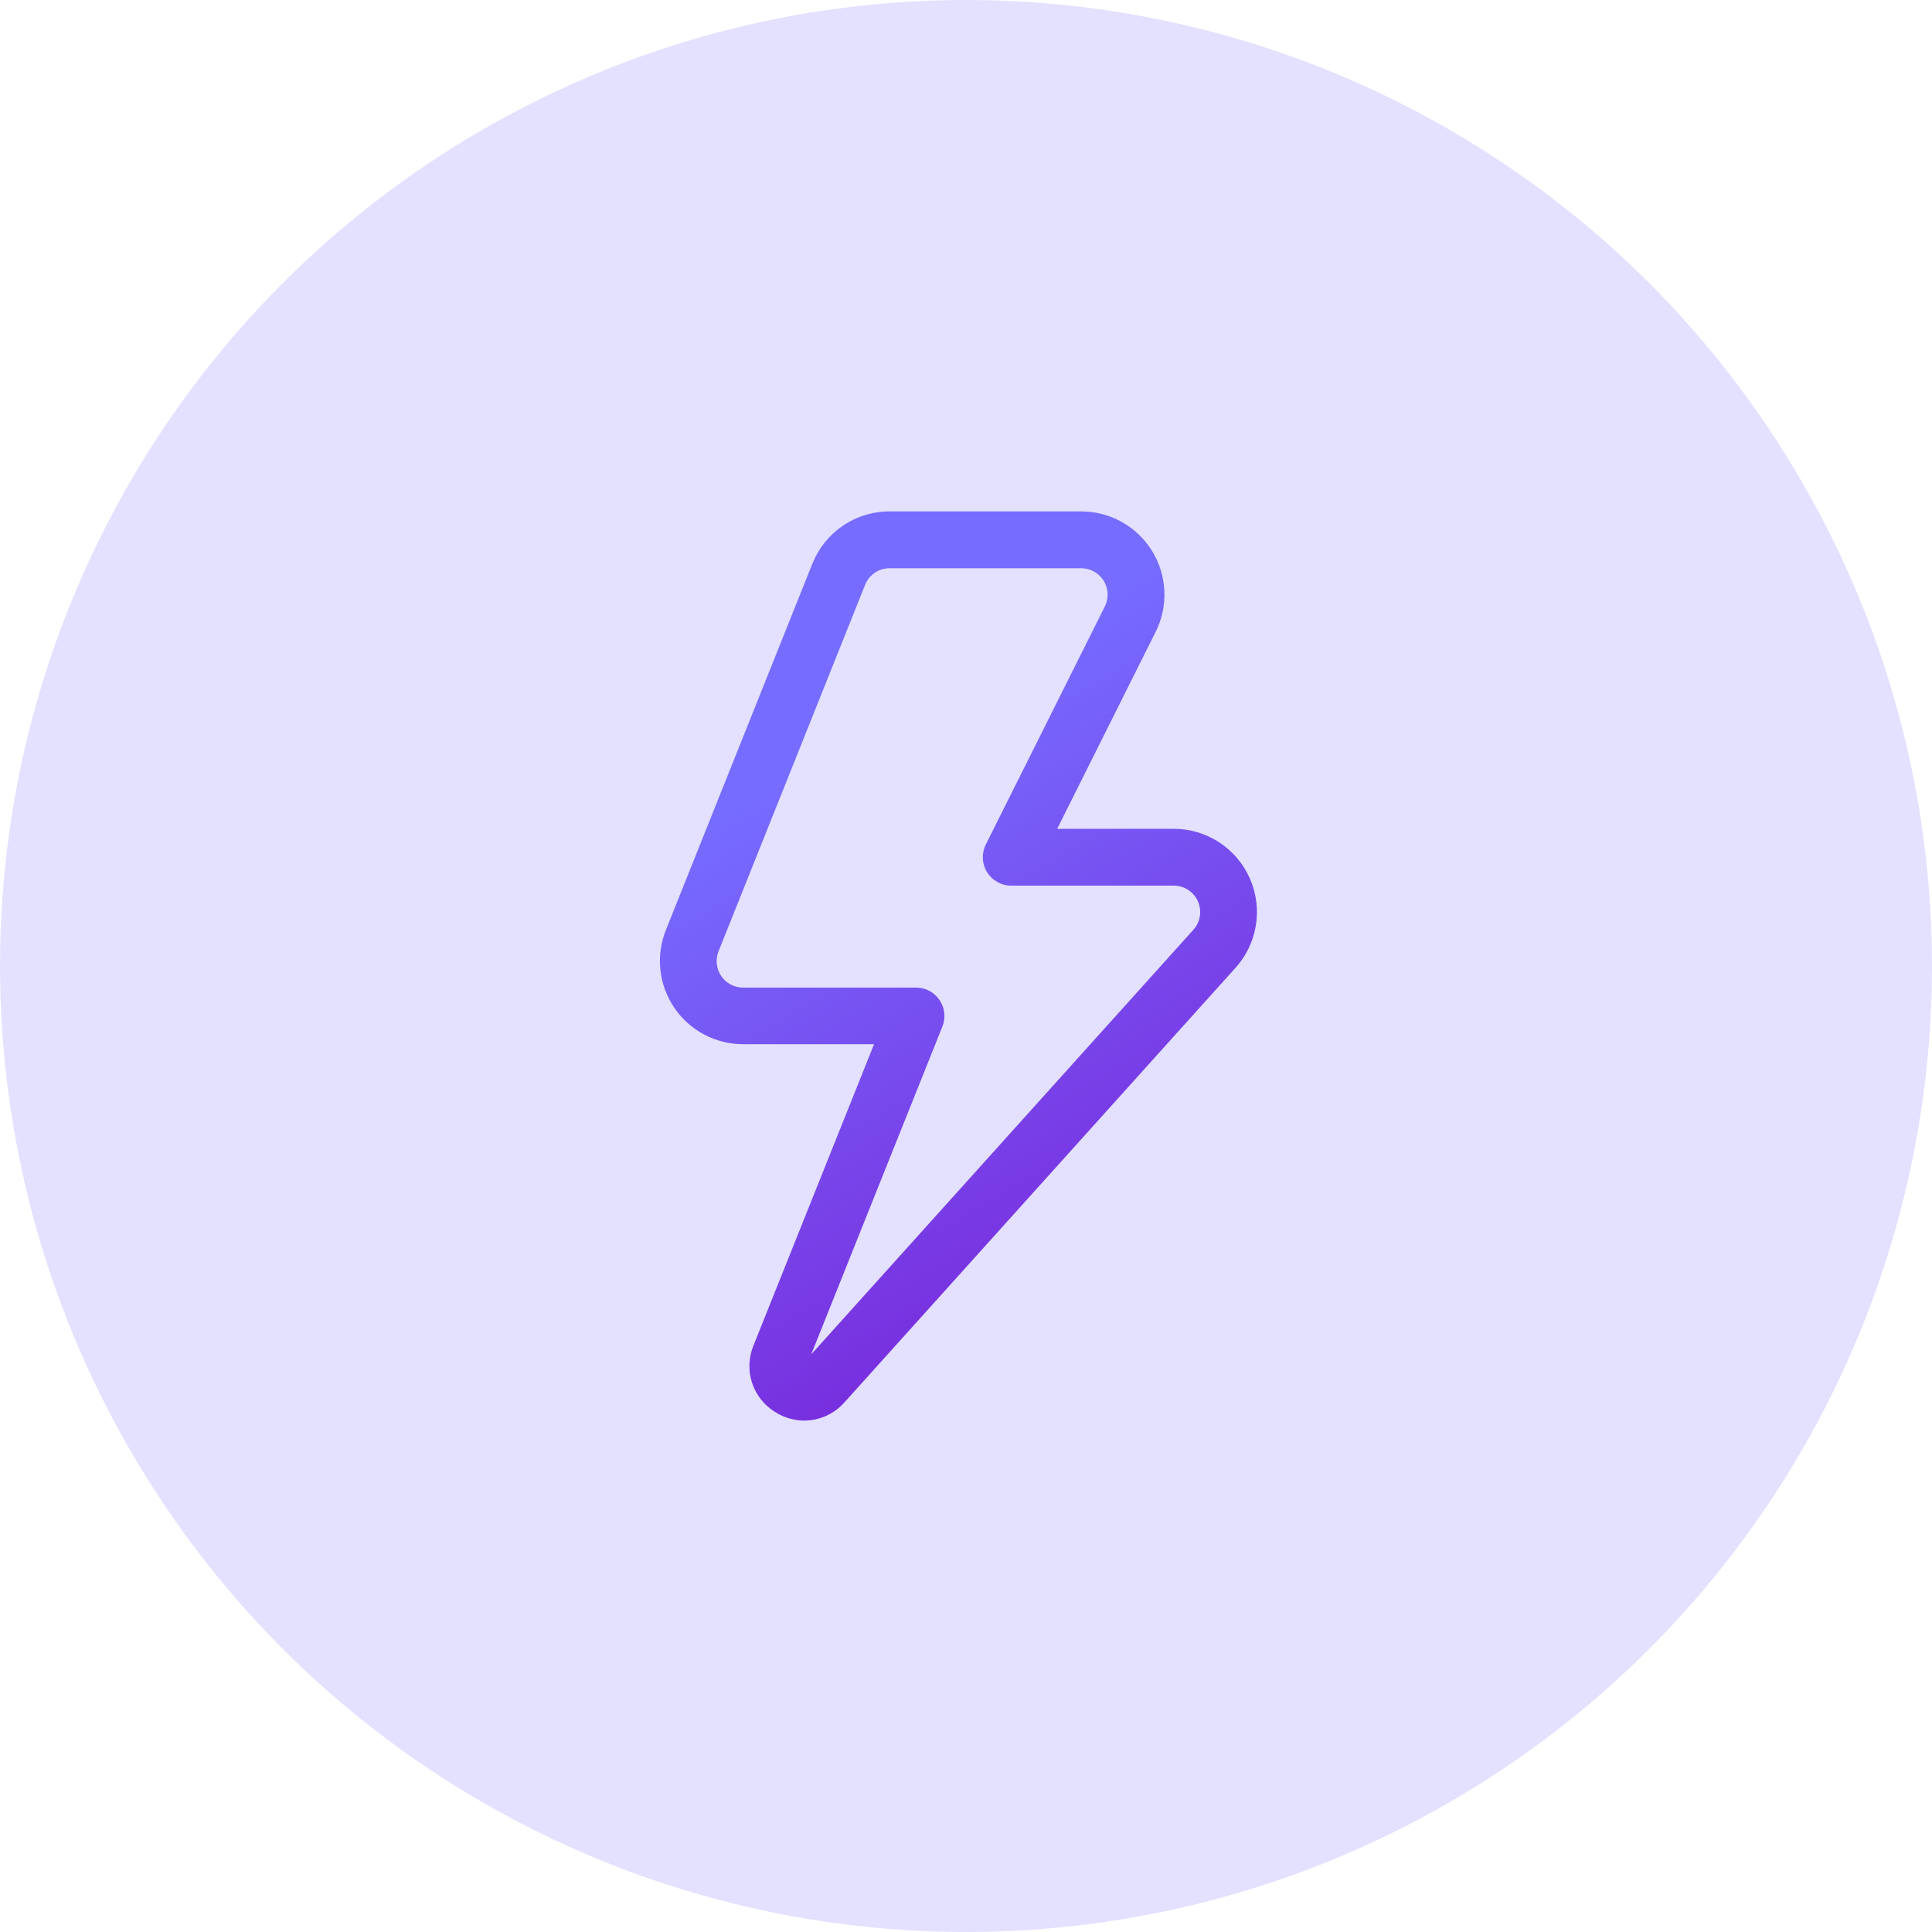
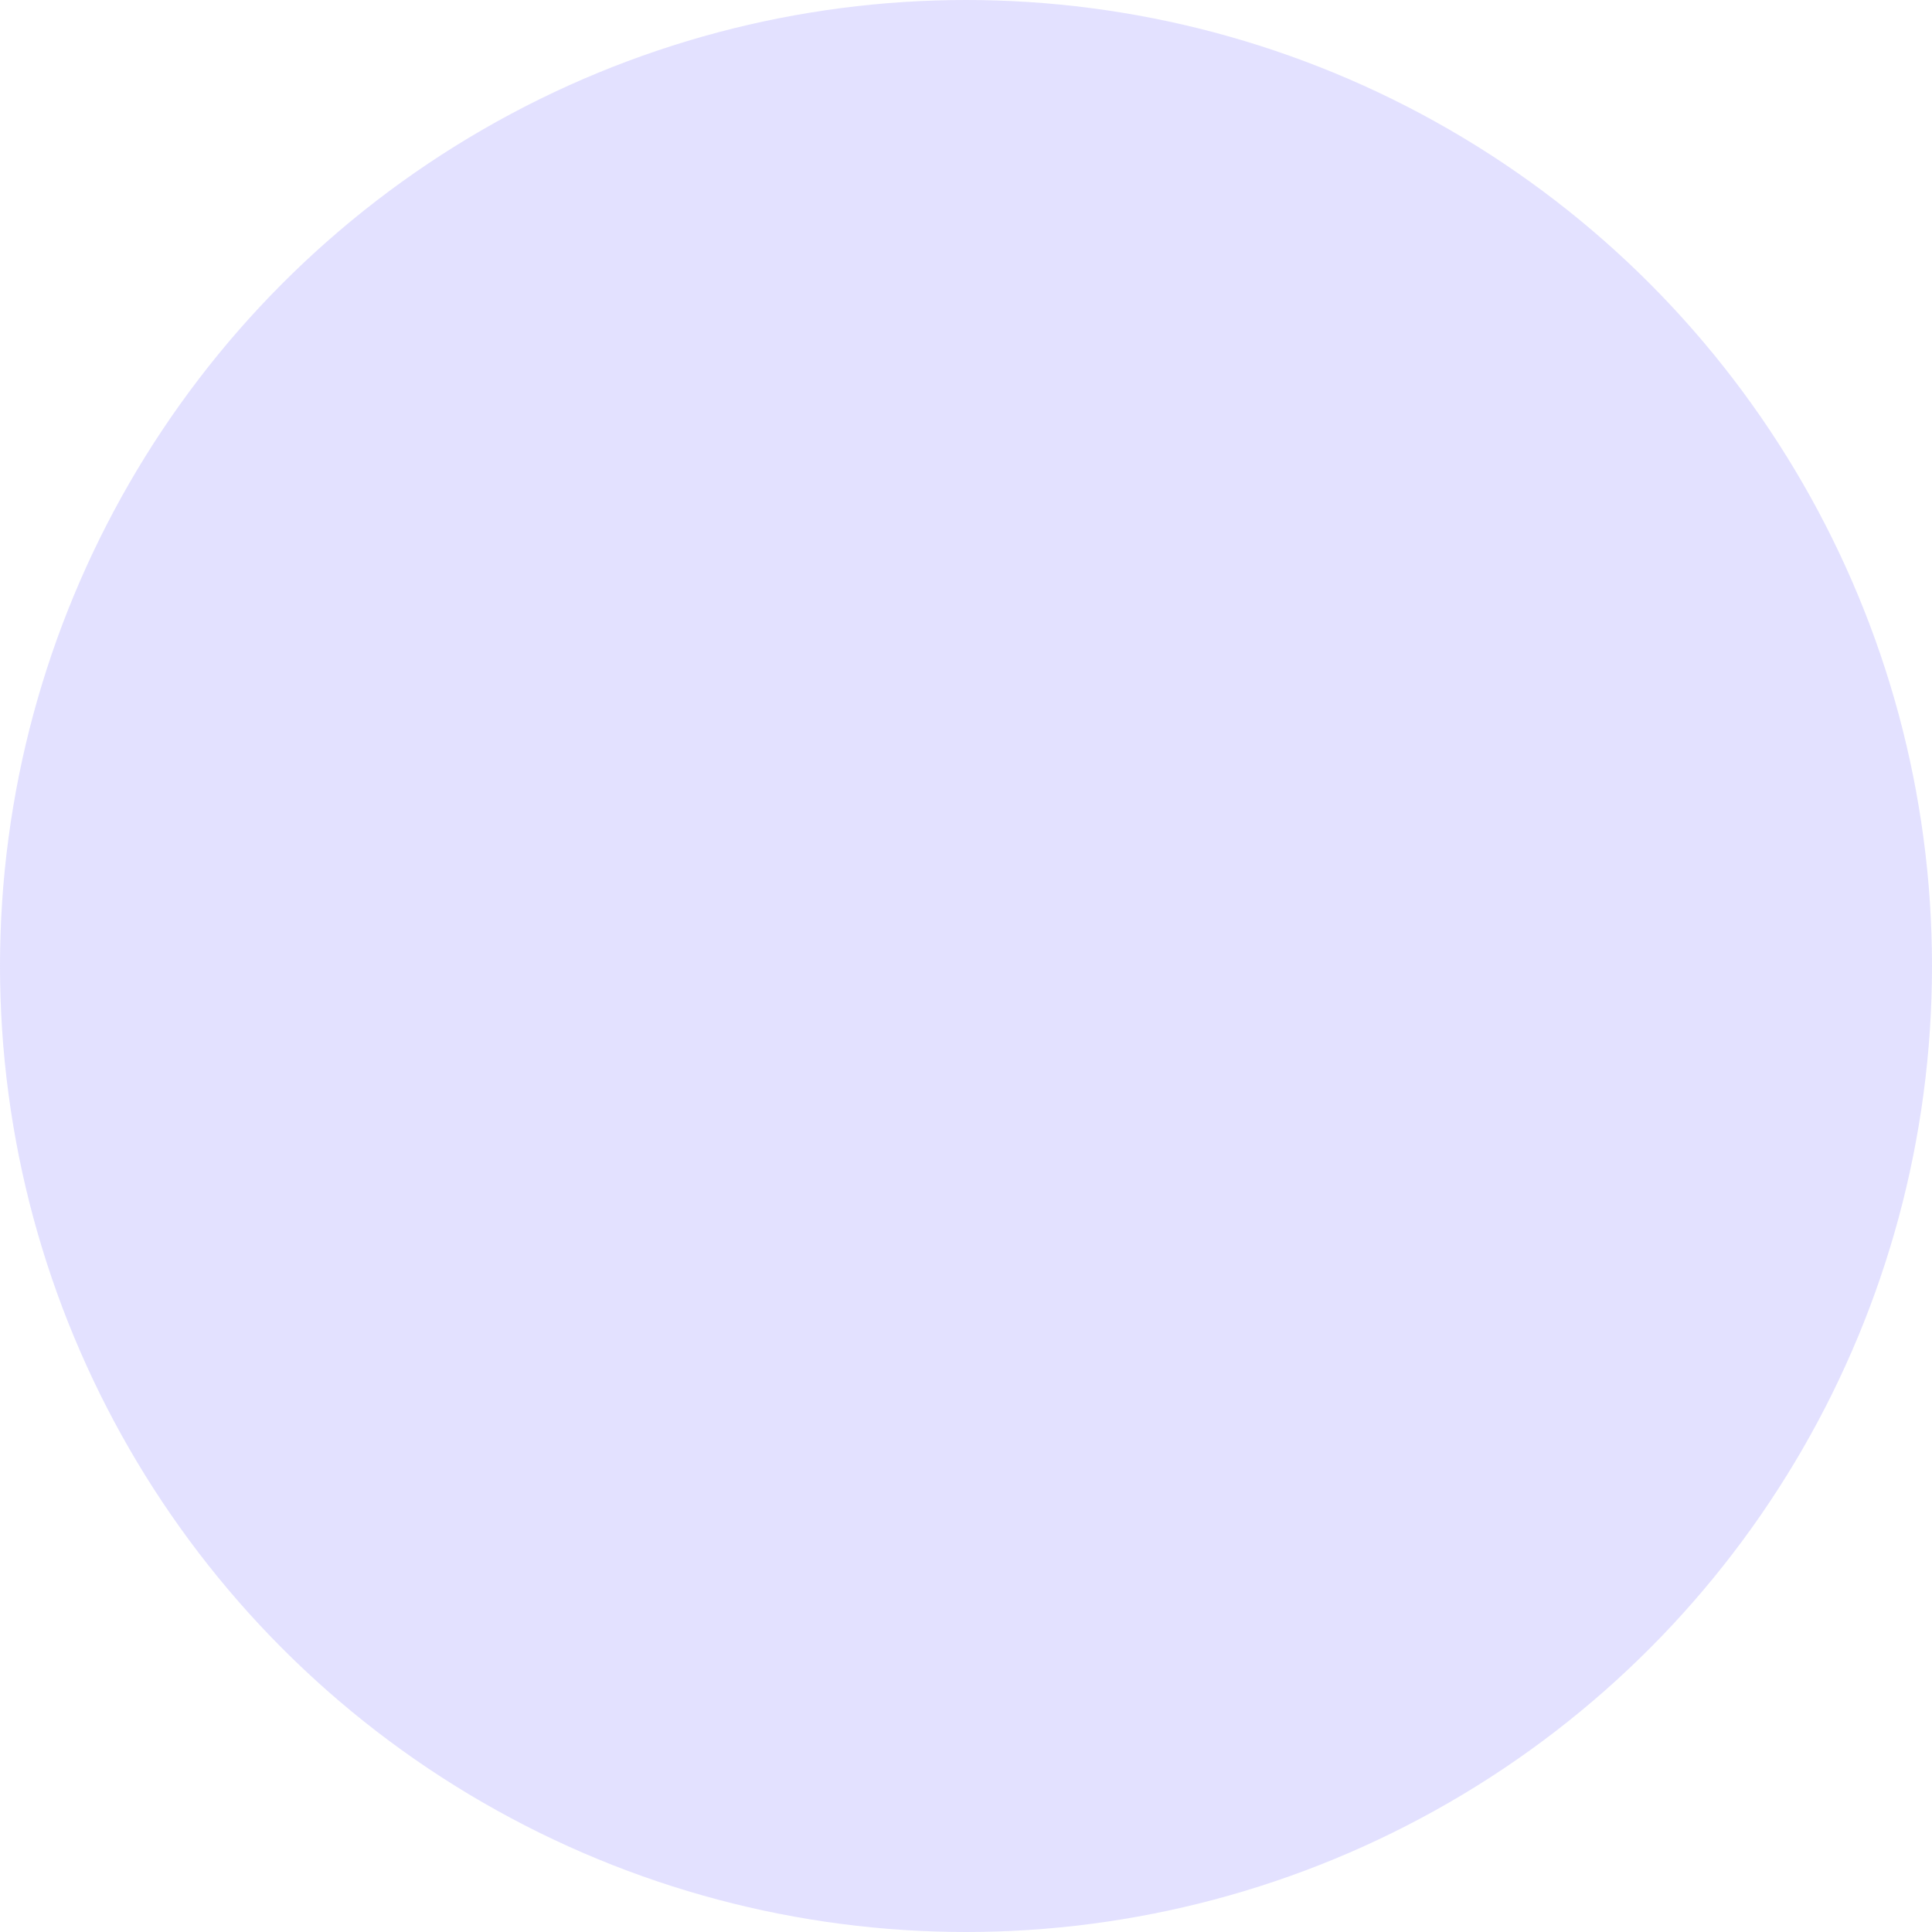
<svg xmlns="http://www.w3.org/2000/svg" width="64" height="64" viewBox="0 0 64 64" fill="none">
  <circle opacity="0.2" cx="32" cy="32" r="32" fill="#766CFF" />
-   <path d="M26.641 47.059C26.301 47.057 25.968 46.959 25.681 46.777C25.318 46.556 25.046 46.213 24.913 45.809C24.781 45.406 24.797 44.968 24.959 44.575L28.954 34.59H24.615C24.165 34.59 23.722 34.48 23.325 34.269C22.927 34.058 22.587 33.753 22.335 33.38C22.083 33.008 21.925 32.579 21.877 32.132C21.828 31.685 21.889 31.232 22.056 30.814L26.911 18.673C27.115 18.161 27.468 17.722 27.924 17.413C28.38 17.104 28.919 16.94 29.47 16.941H35.817C36.287 16.941 36.749 17.061 37.16 17.29C37.57 17.519 37.915 17.849 38.163 18.249C38.41 18.649 38.55 19.105 38.571 19.575C38.592 20.044 38.493 20.512 38.282 20.932L35.021 27.455H38.88C39.413 27.455 39.935 27.61 40.382 27.9C40.829 28.19 41.182 28.604 41.399 29.091C41.616 29.578 41.687 30.117 41.604 30.644C41.521 31.17 41.287 31.661 40.93 32.058L27.971 46.458C27.804 46.646 27.599 46.797 27.37 46.9C27.141 47.004 26.893 47.058 26.641 47.059ZM29.47 18.824C29.295 18.823 29.124 18.875 28.979 18.973C28.834 19.071 28.723 19.211 28.658 19.373L23.802 31.515C23.749 31.647 23.729 31.791 23.745 31.933C23.76 32.076 23.81 32.212 23.89 32.33C23.97 32.449 24.078 32.546 24.204 32.613C24.331 32.68 24.472 32.715 24.615 32.715H30.344C30.497 32.715 30.649 32.752 30.785 32.824C30.921 32.896 31.037 33.001 31.123 33.128C31.209 33.255 31.263 33.402 31.28 33.555C31.296 33.708 31.275 33.862 31.218 34.005L26.873 44.865L39.534 30.798C39.647 30.672 39.721 30.517 39.747 30.349C39.773 30.183 39.751 30.012 39.682 29.857C39.613 29.703 39.501 29.572 39.359 29.479C39.217 29.387 39.052 29.338 38.883 29.338H33.498C33.337 29.338 33.179 29.297 33.039 29.218C32.9 29.14 32.782 29.028 32.697 28.891C32.613 28.755 32.565 28.599 32.558 28.439C32.551 28.279 32.584 28.119 32.656 27.976L36.599 20.09C36.666 19.956 36.697 19.808 36.691 19.659C36.684 19.51 36.639 19.365 36.561 19.239C36.482 19.112 36.373 19.007 36.243 18.934C36.112 18.862 35.966 18.824 35.817 18.824H29.47Z" fill="url(#paint0_linear_144_2687)" />
  <defs>
    <linearGradient id="paint0_linear_144_2687" x1="23.489" y1="25.669" x2="43.66" y2="59.88" gradientUnits="userSpaceOnUse">
      <stop offset="0.035" stop-color="#766CFF" />
      <stop offset="0.611" stop-color="#7922D8" />
    </linearGradient>
  </defs>
</svg>